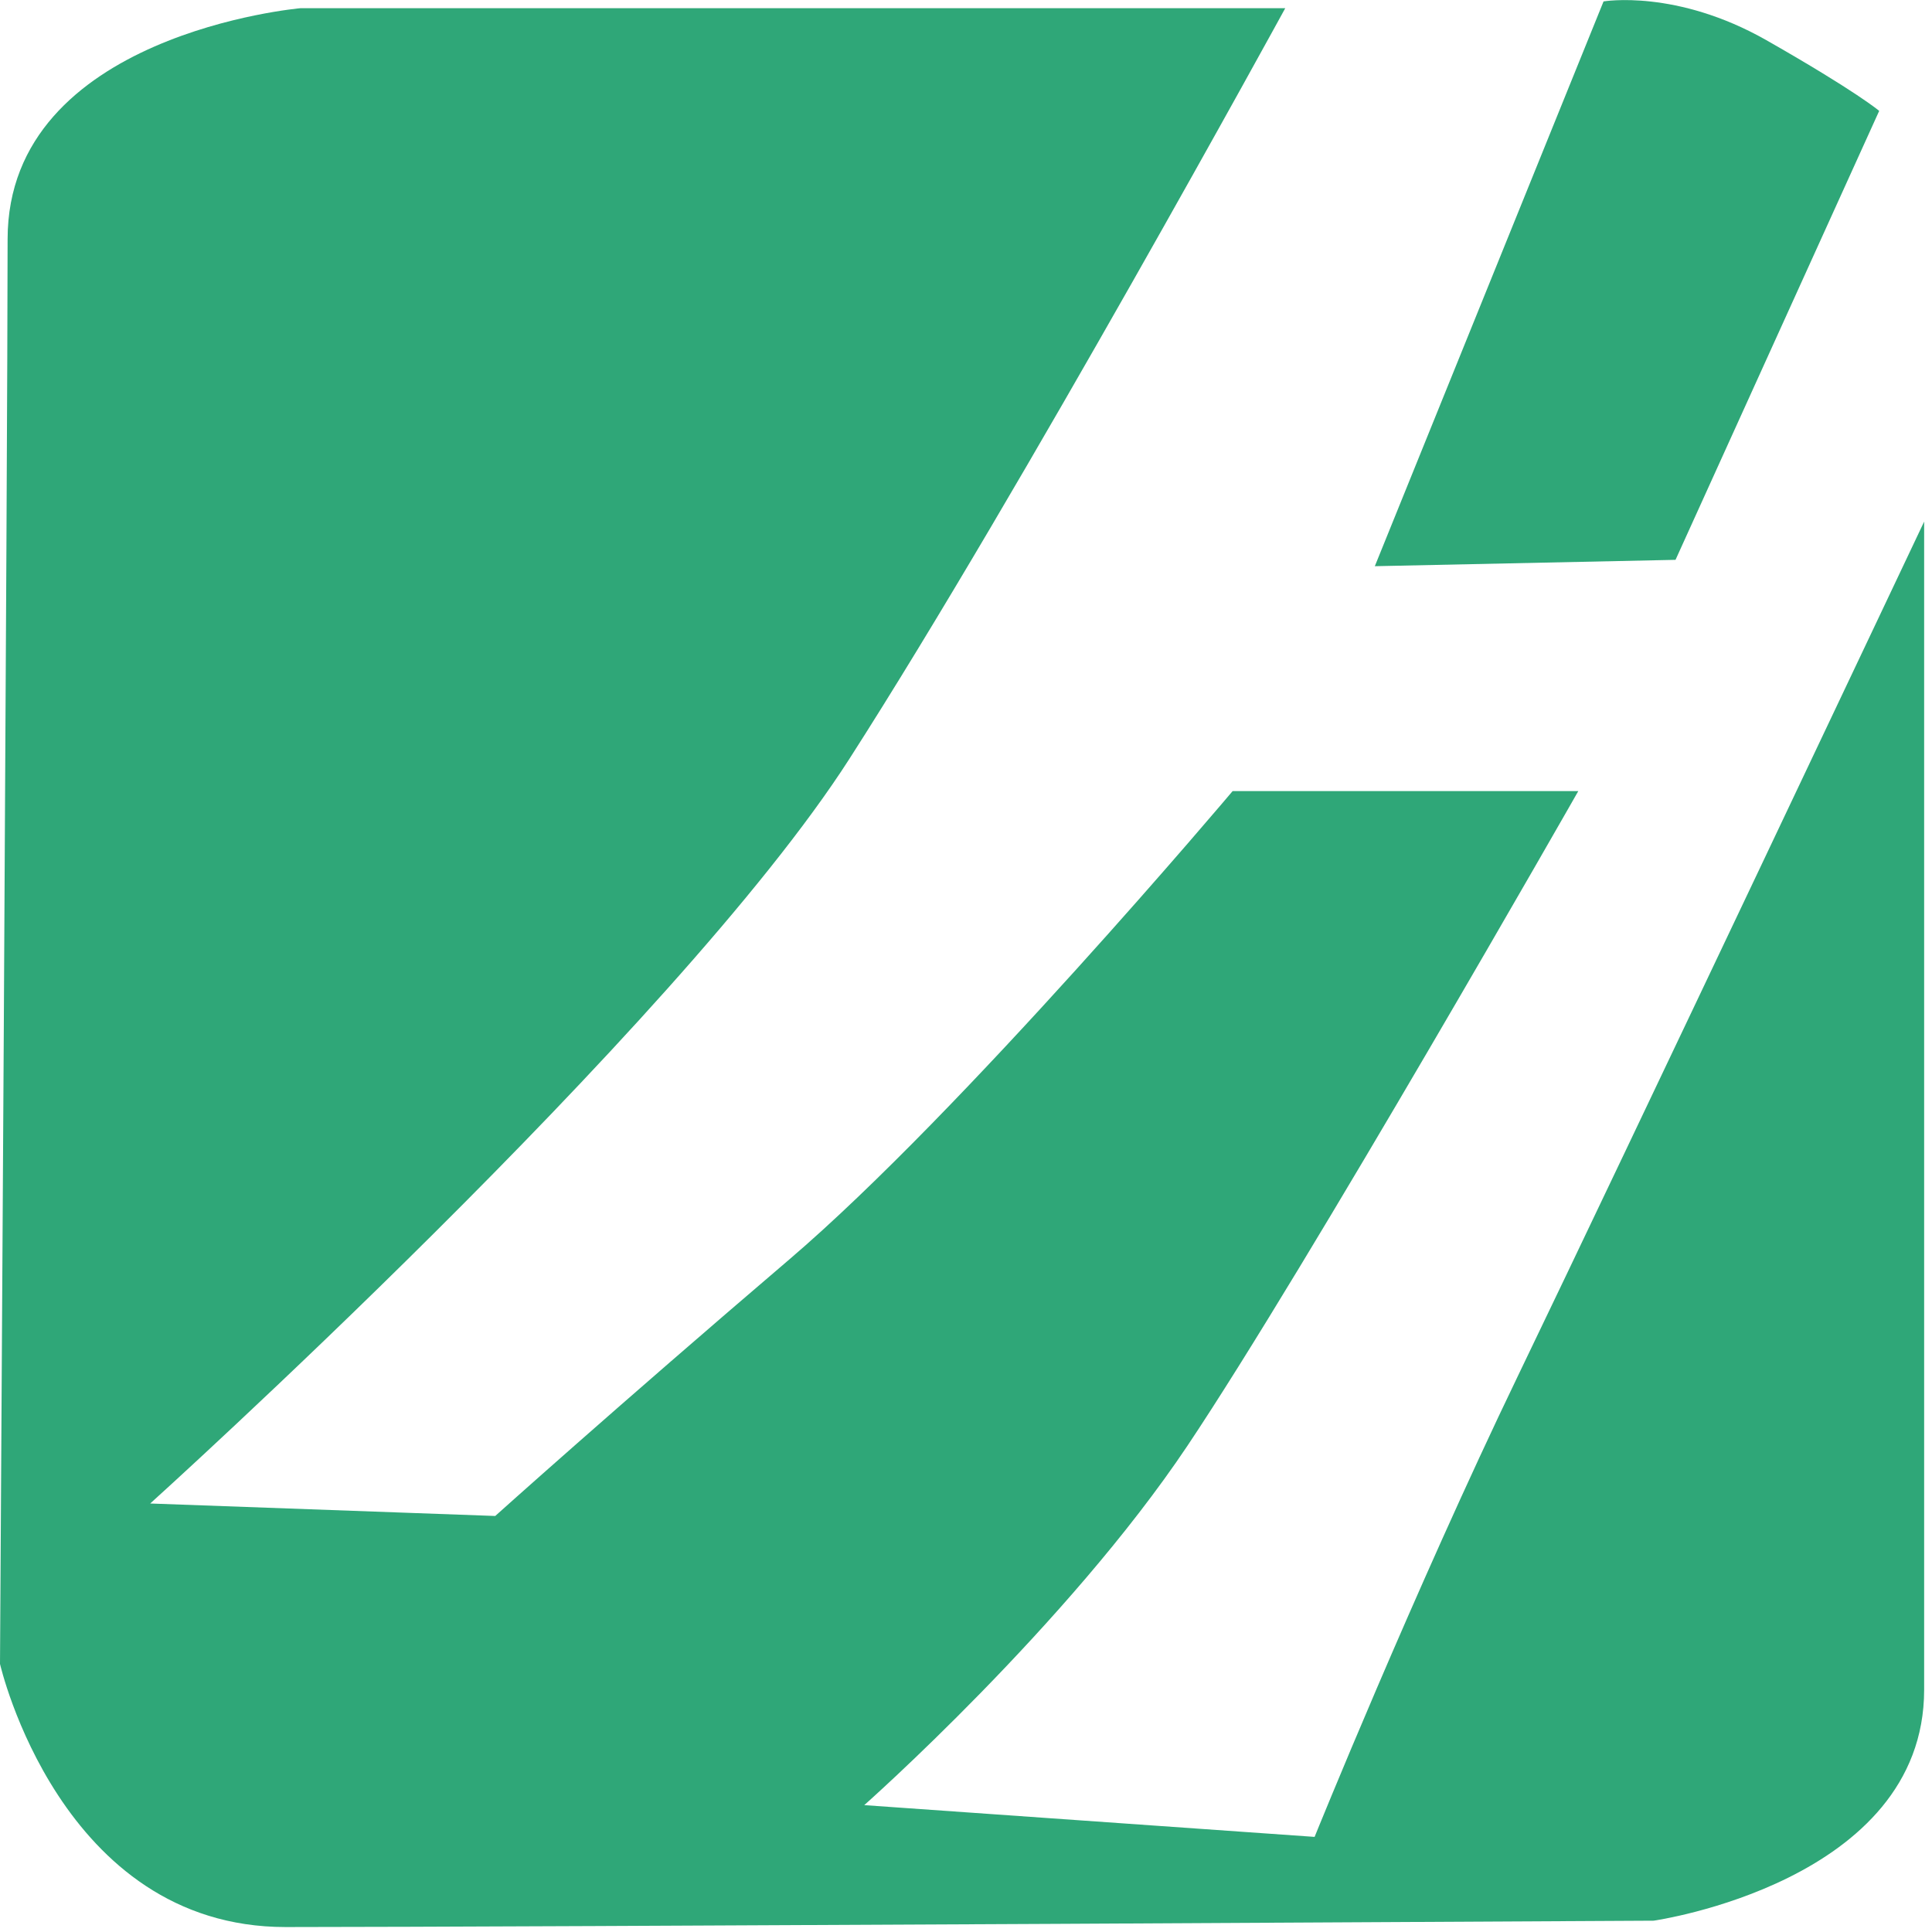
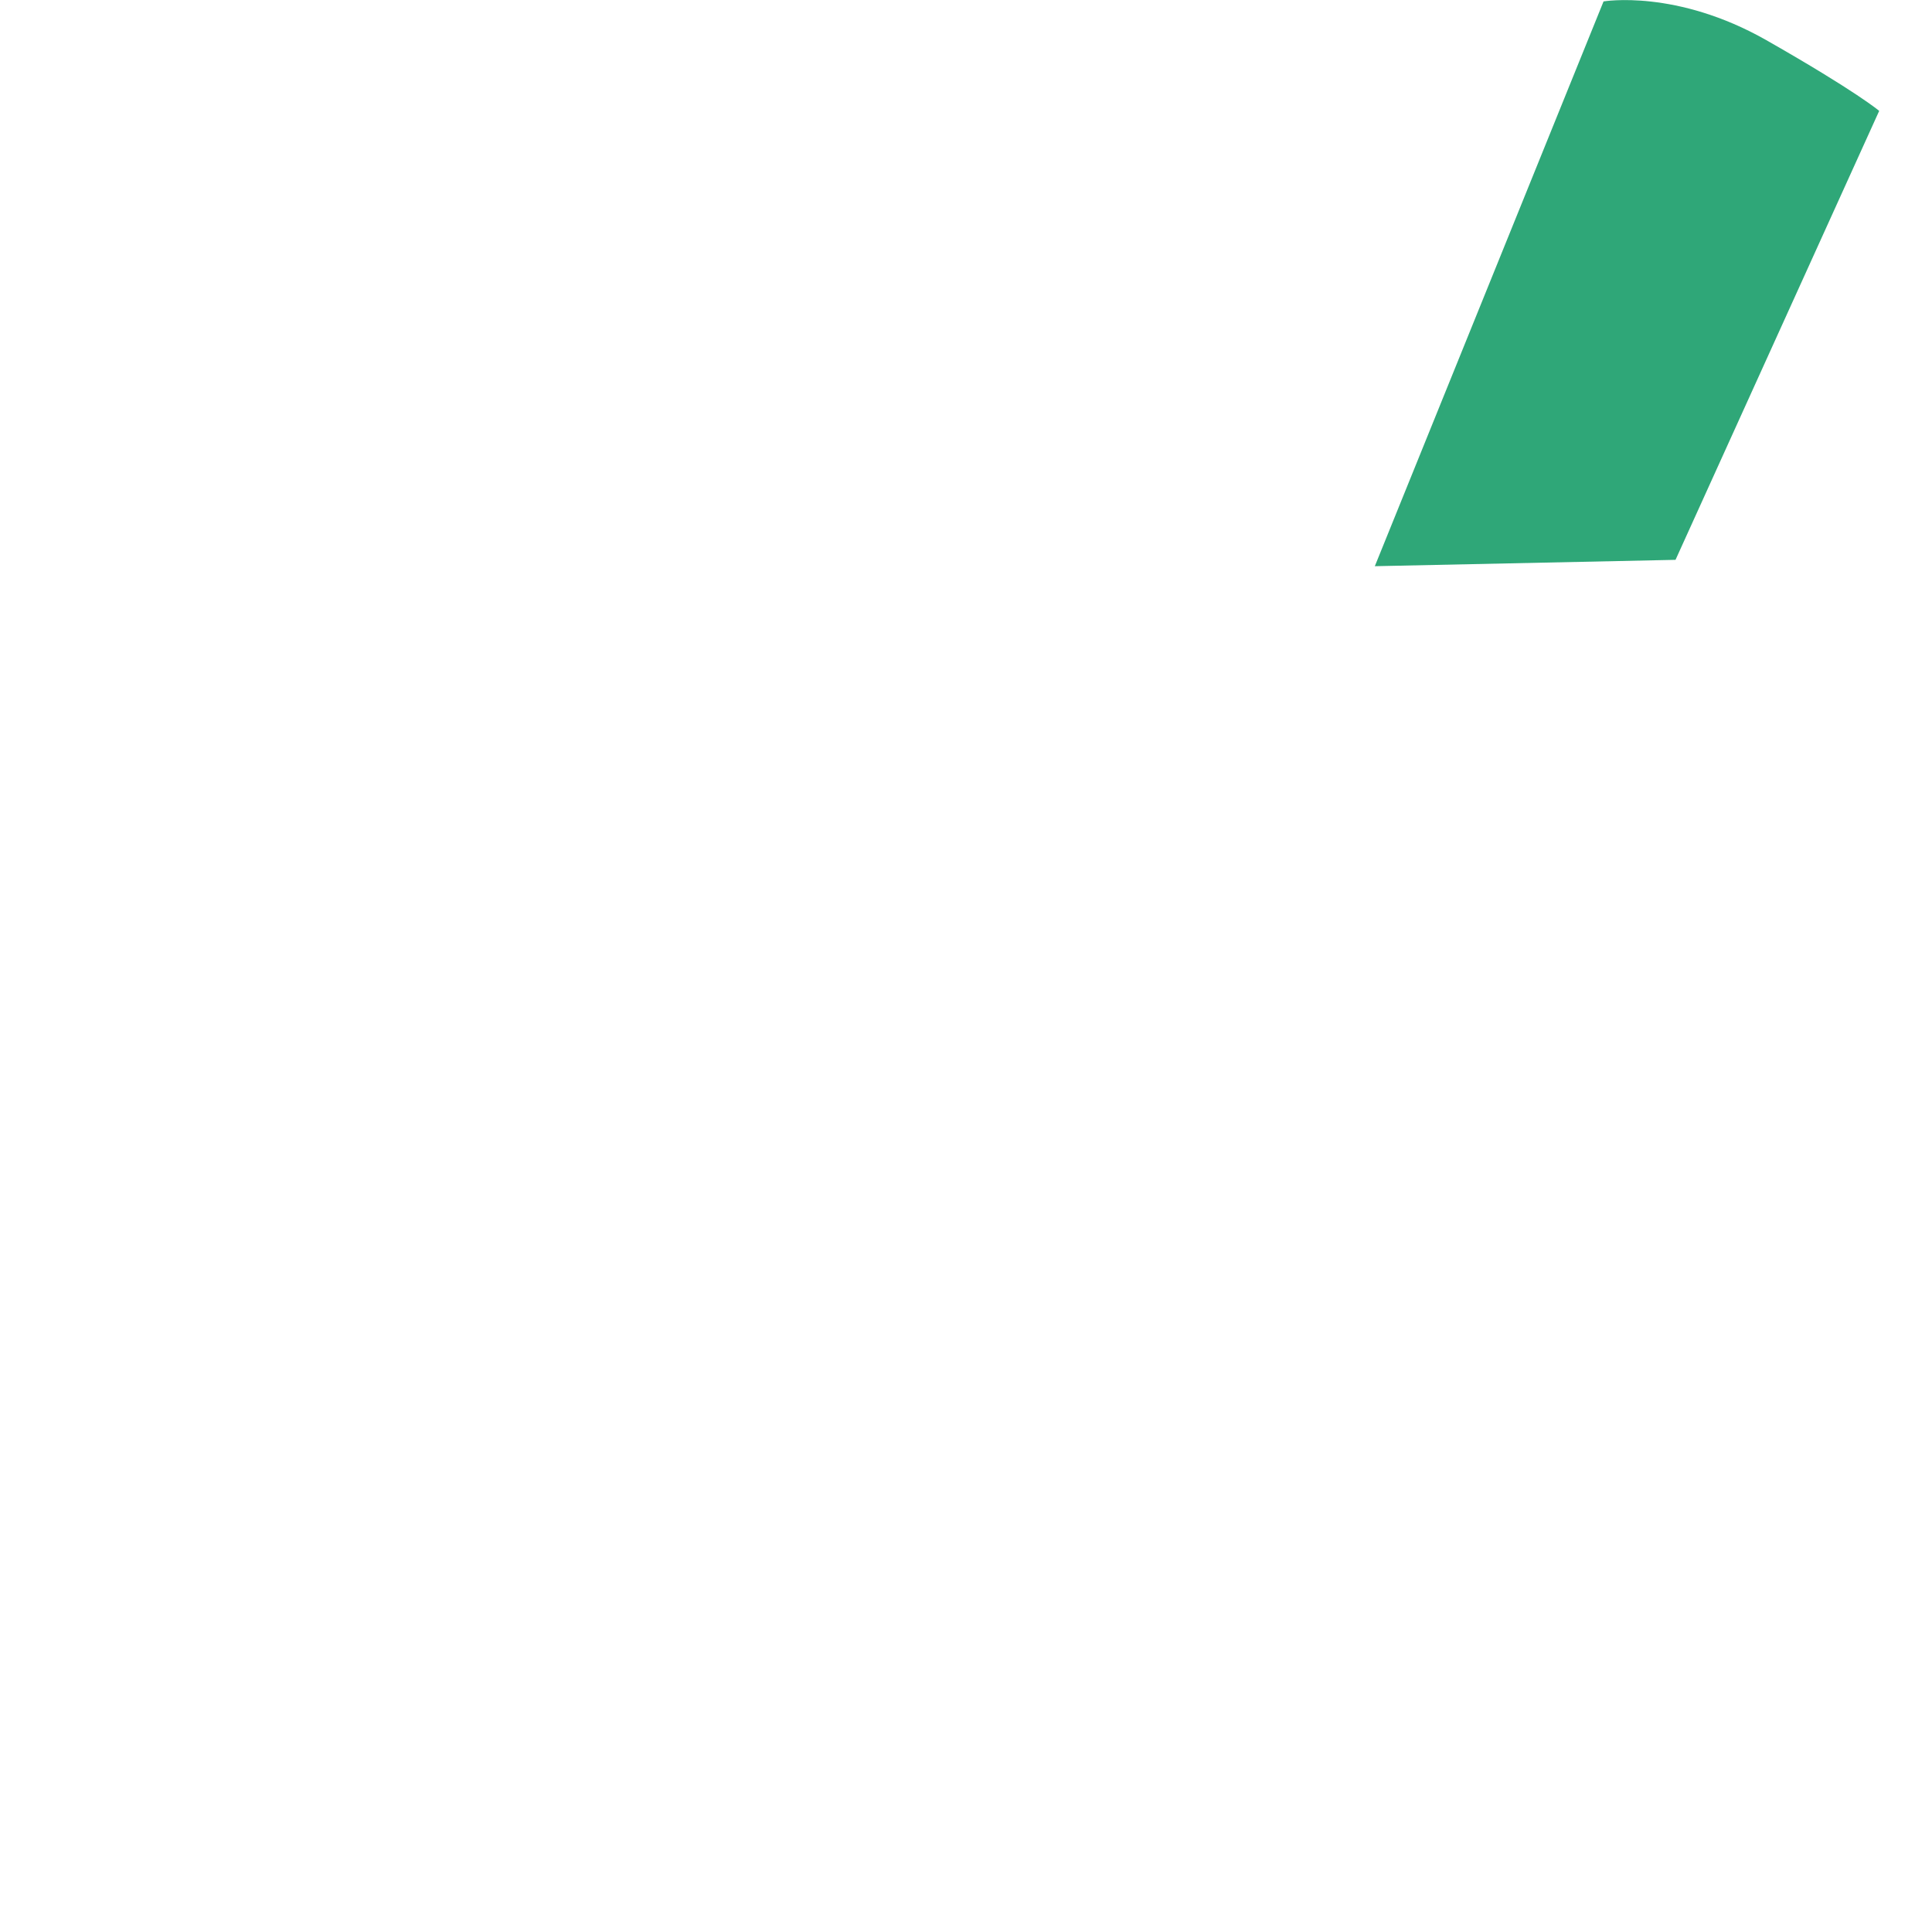
<svg xmlns="http://www.w3.org/2000/svg" width="48" height="48" version="1.1" xml:space="preserve">
  <g id="svg_1">
-     <path fill="#2fa778" class="st0" d="m31.932,0.203l-24.461,0s-7.282,0.637 -7.282,5.739s-0.189,35.397 -0.189,35.397s1.492,6.538 7.096,6.538c5.604,0 33.988,-0.158 33.988,-0.158s6.721,-0.957 6.721,-5.739l0,-29.021s-7.471,15.785 -10.084,21.207c-2.613,5.422 -5.06,11.471 -5.06,11.471l-11.189,-0.789s5.044,-4.465 8.031,-8.93c2.988,-4.465 9.709,-16.263 9.709,-16.263l-8.588,0s-6.721,7.973 -11.019,11.64c-4.294,3.666 -7.301,6.369 -7.301,6.369l-8.572,-0.31s13.071,-11.798 17.369,-18.497c4.294,-6.696 10.83,-18.652 10.83,-18.652z" id="svg_2" />
    <path fill="#2fa778" class="st0" d="m39.841,0.035s1.804,-0.31 4.045,0.964c2.242,1.277 2.802,1.756 2.802,1.756l-5.06,11.154l-7.471,0.158l5.683,-14.032z" id="svg_3" />
  </g>
</svg>